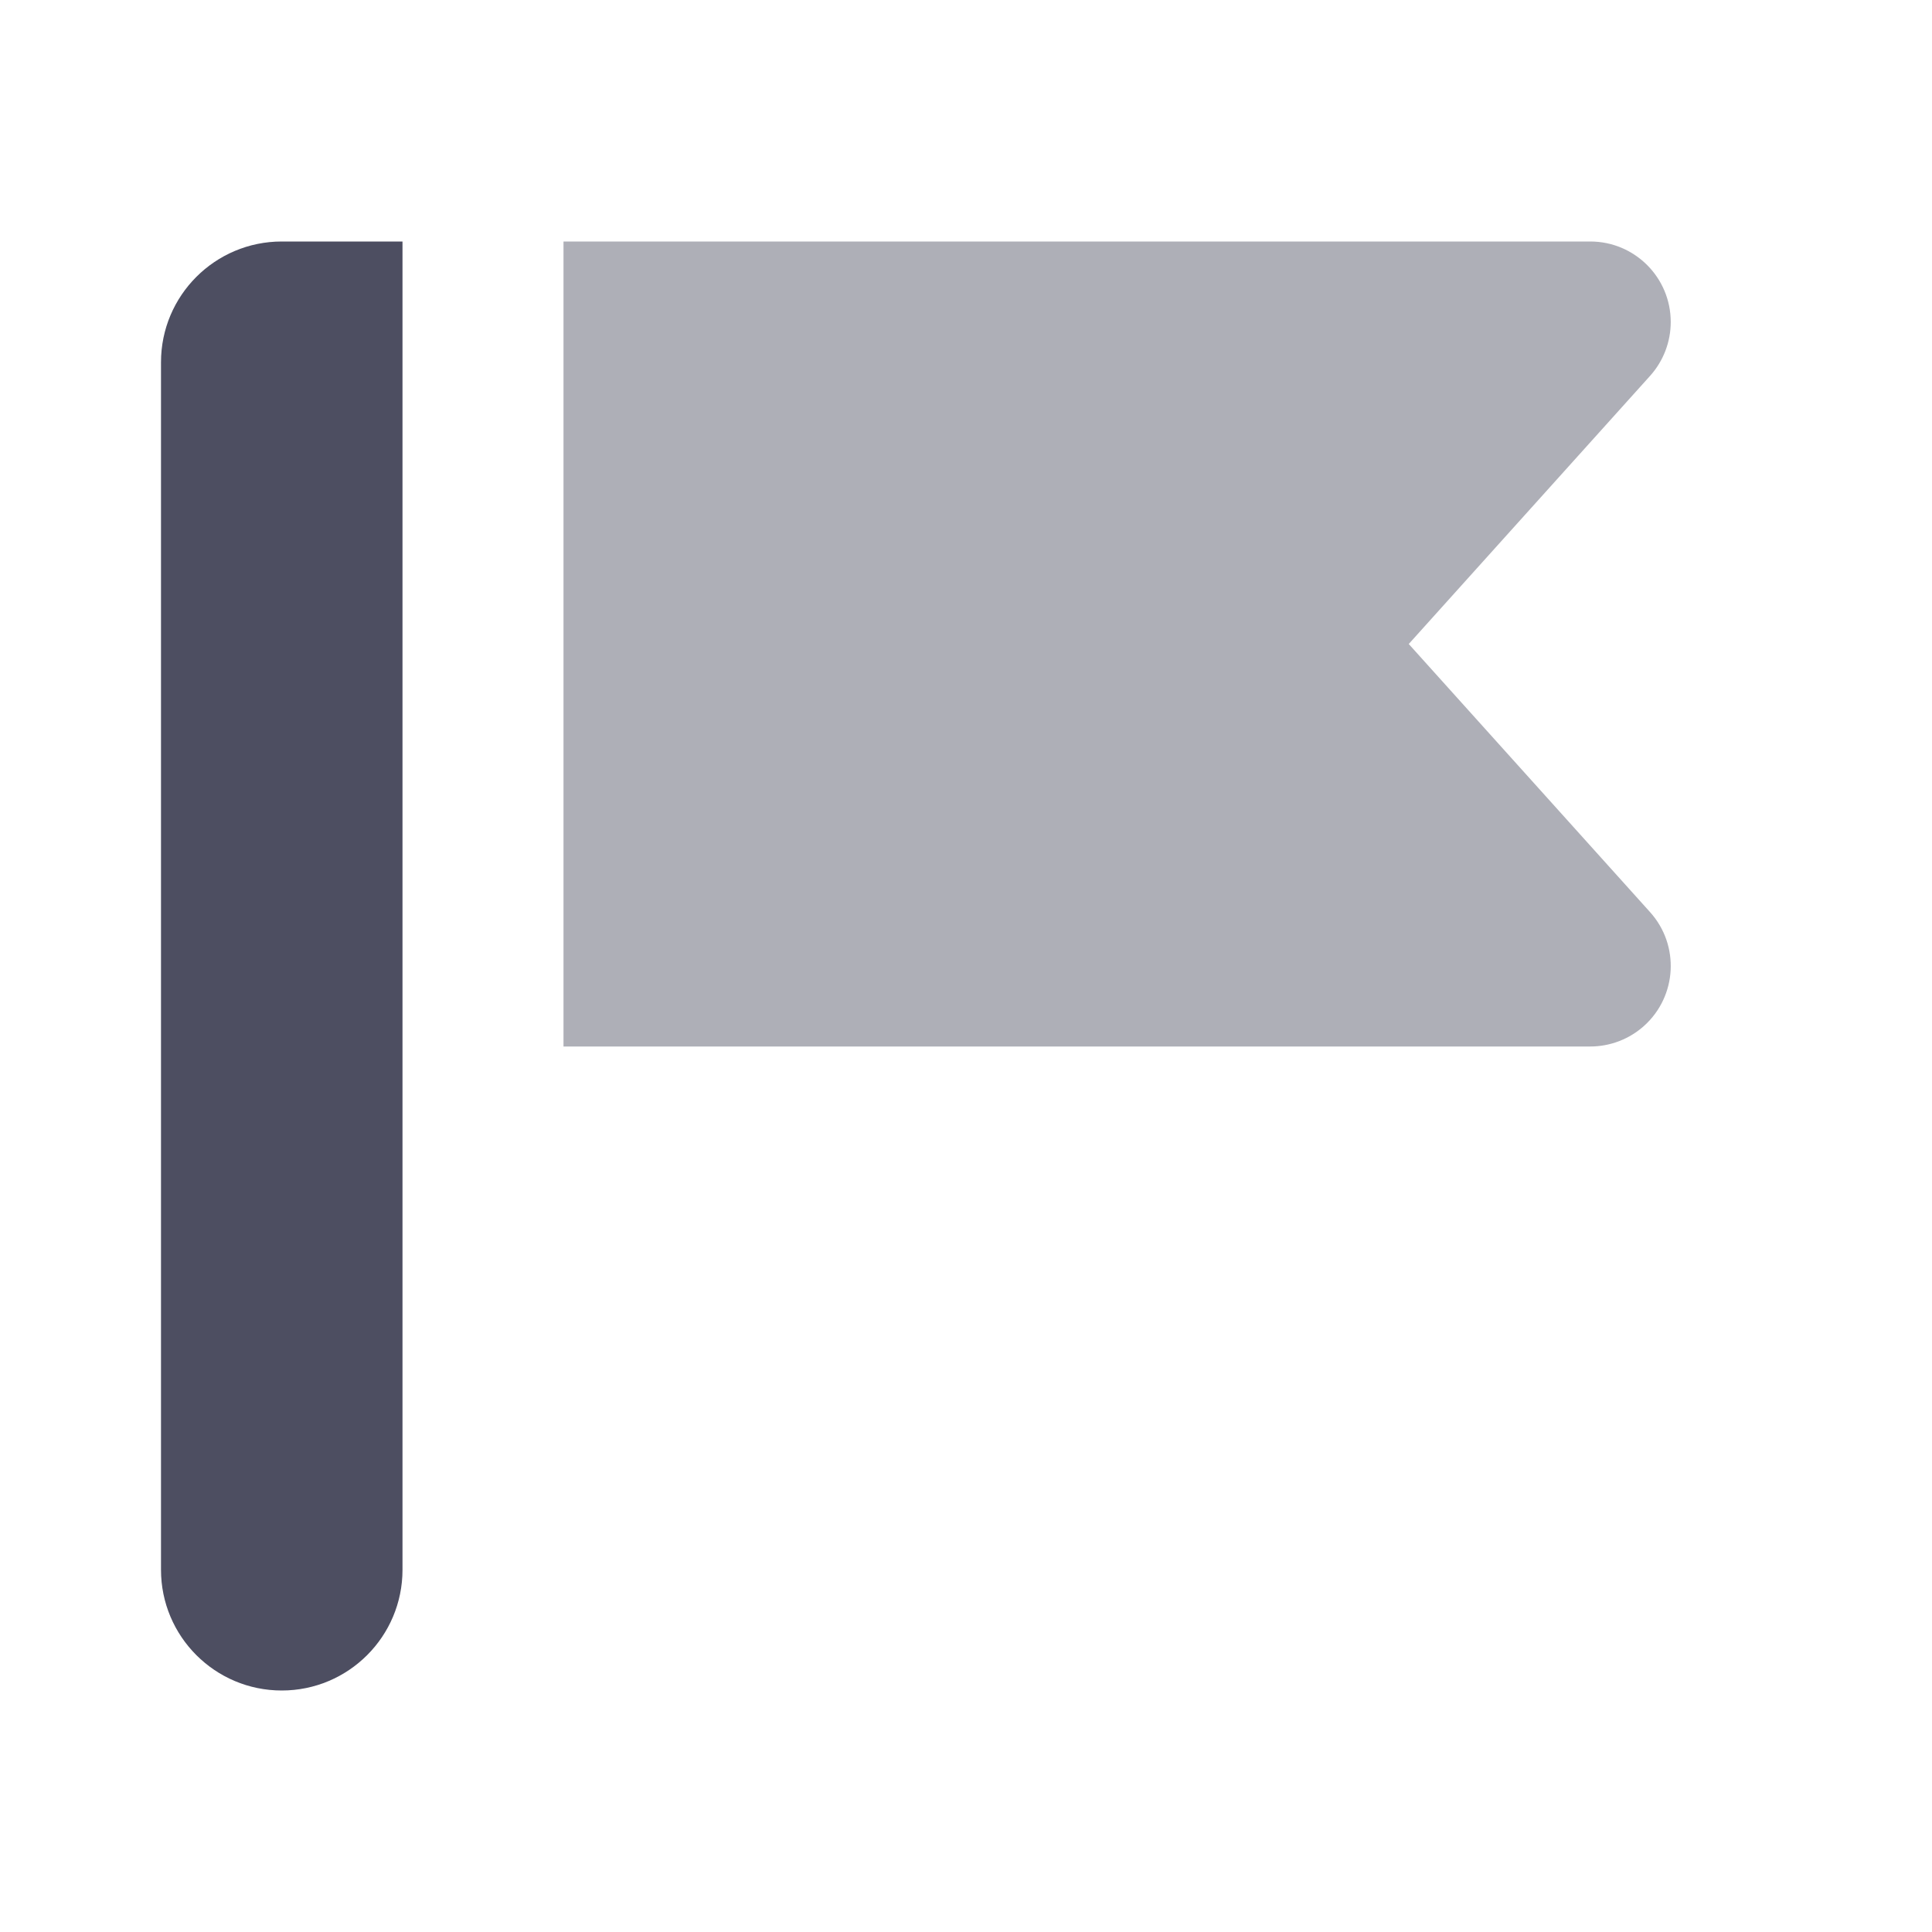
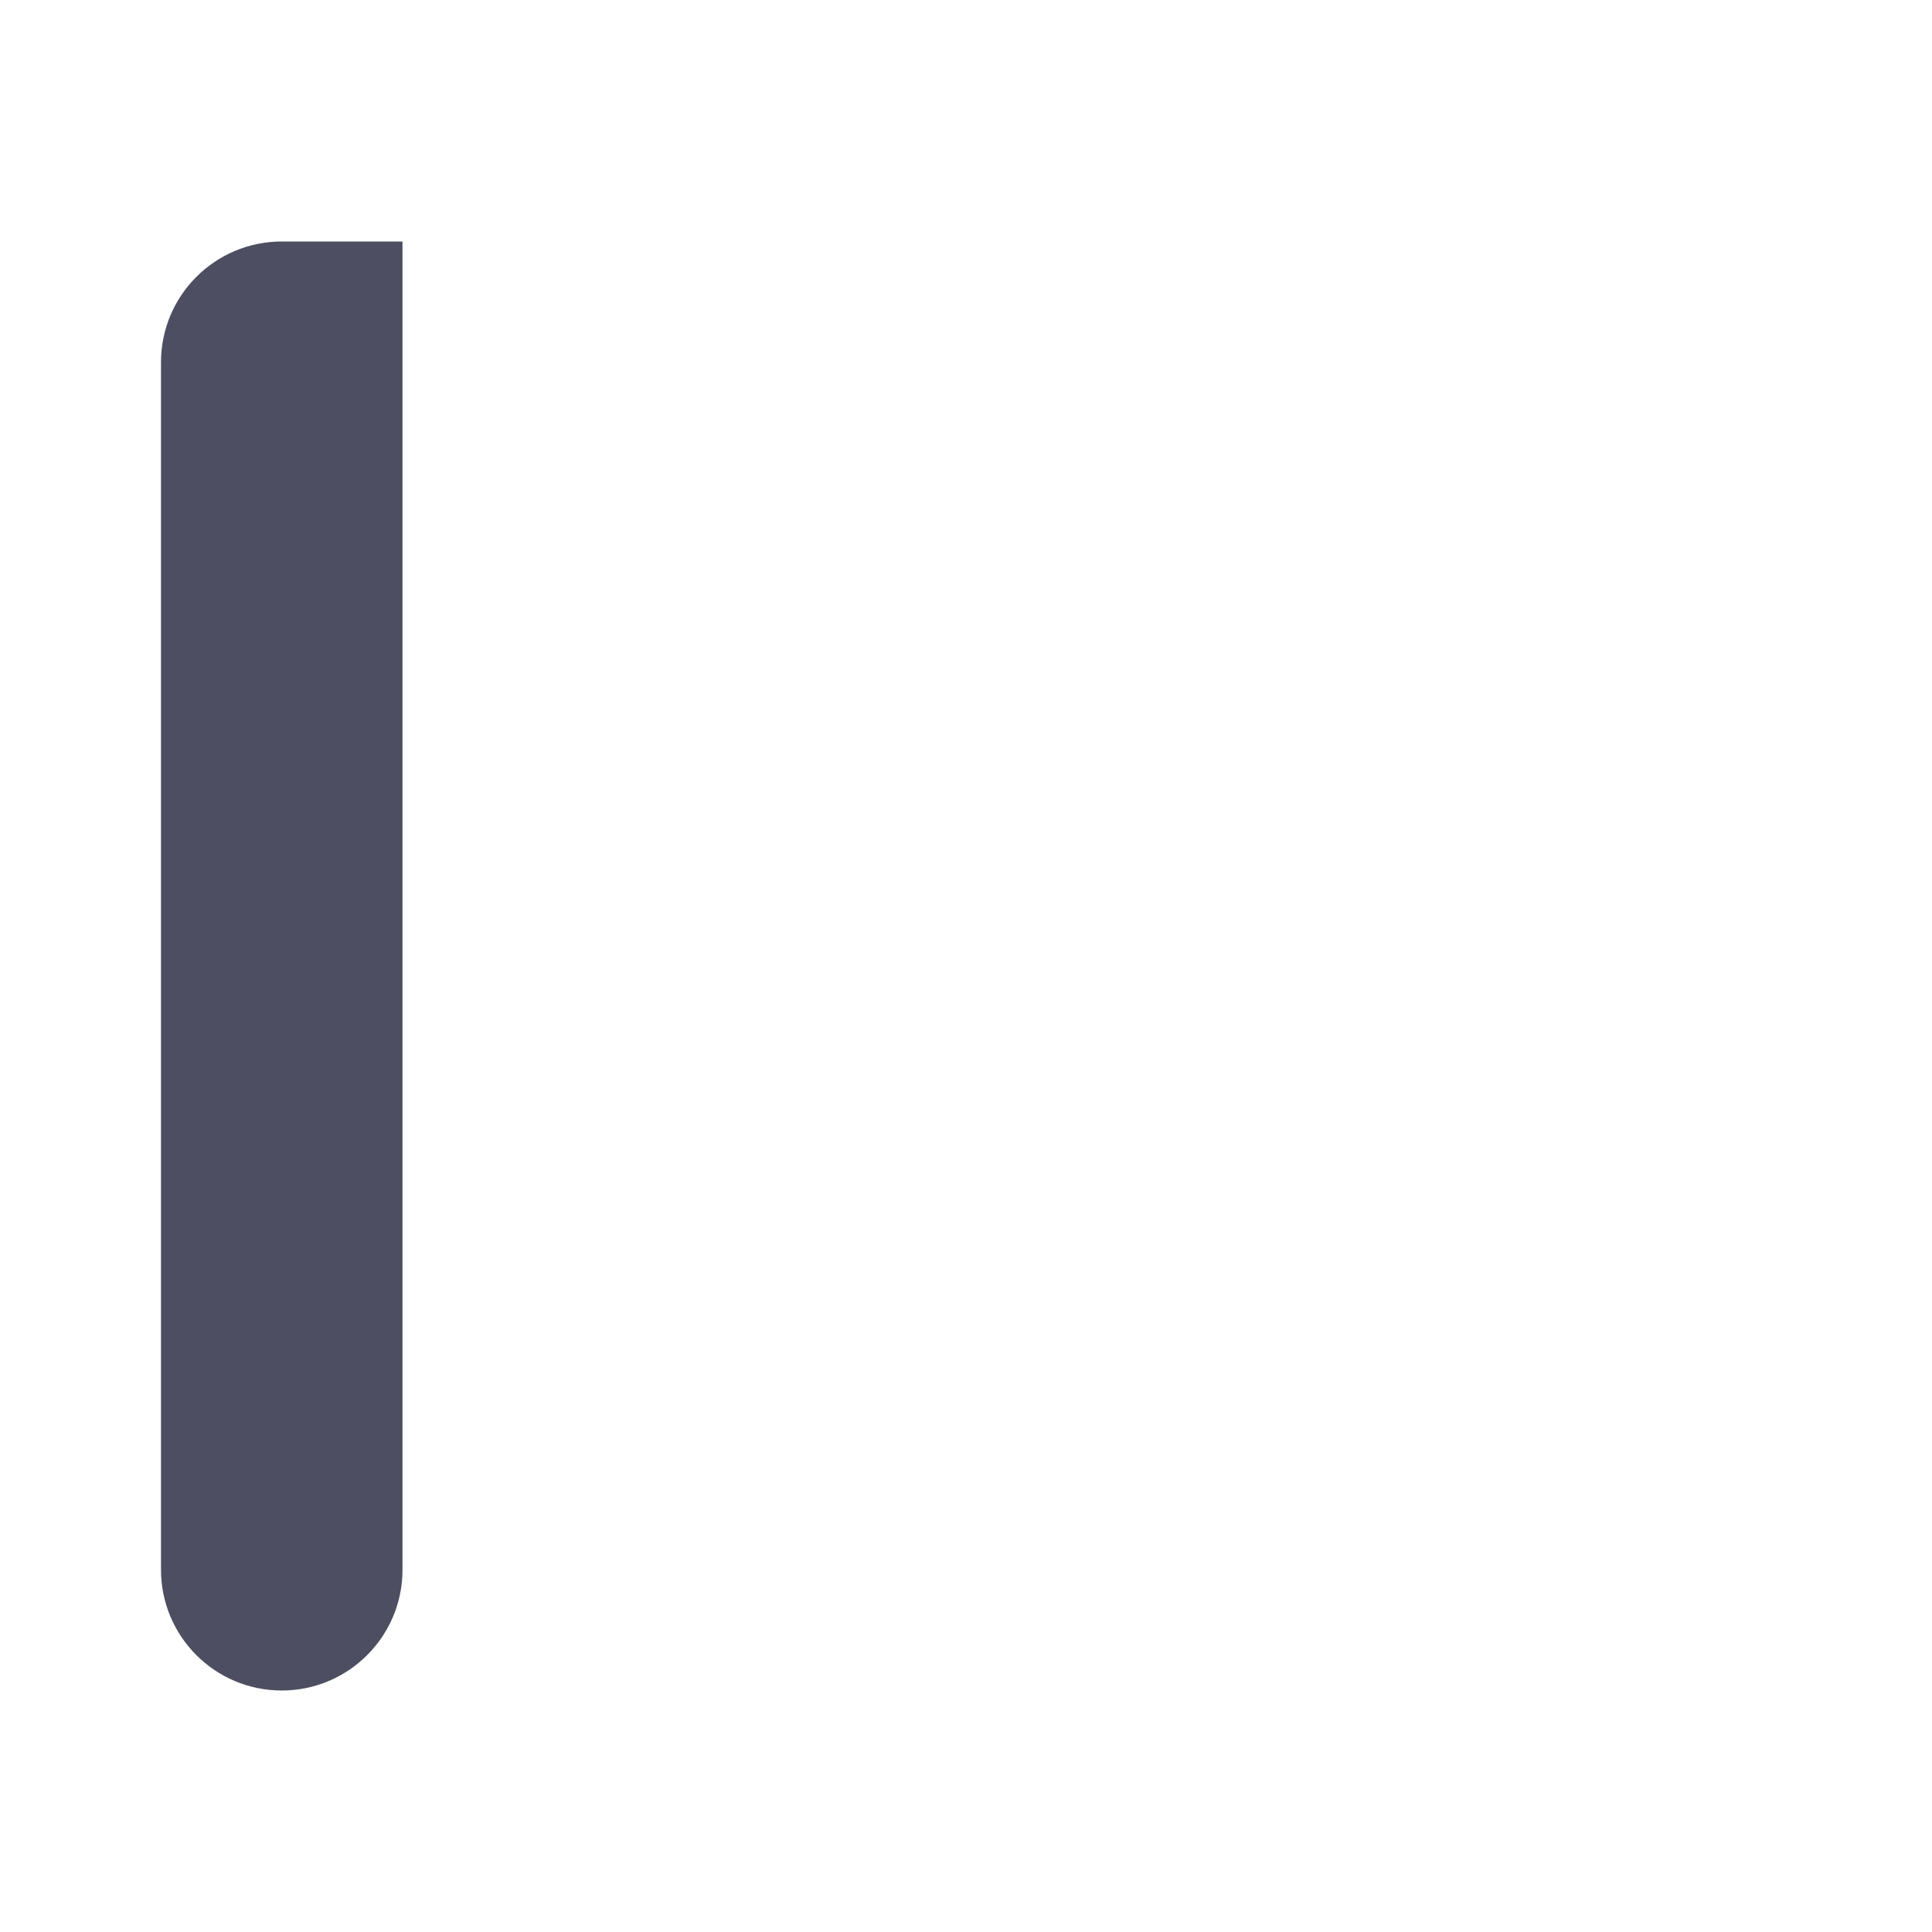
<svg xmlns="http://www.w3.org/2000/svg" width="48" height="48" viewBox="0 0 48 48" fill="none">
-   <path fill-rule="evenodd" clip-rule="evenodd" d="M7 6H10V39C10 40.657 8.657 42 7 42C5.343 42 4 40.657 4 39V9C4 7.343 5.343 6 7 6Z" fill="#4D4E61" />
-   <path opacity="0.45" fill-rule="evenodd" clip-rule="evenodd" d="M14 6L39.509 6C40.614 6 41.509 6.895 41.509 8C41.509 8.494 41.326 8.971 40.996 9.338L35 16L40.996 22.662C41.735 23.483 41.668 24.748 40.847 25.487C40.48 25.817 40.003 26 39.509 26H14V6Z" fill="#4D4E61" />
+   <path fill-rule="evenodd" clip-rule="evenodd" d="M7 6H10V39C10 40.657 8.657 42 7 42C5.343 42 4 40.657 4 39V9C4 7.343 5.343 6 7 6" fill="#4D4E61" />
</svg>